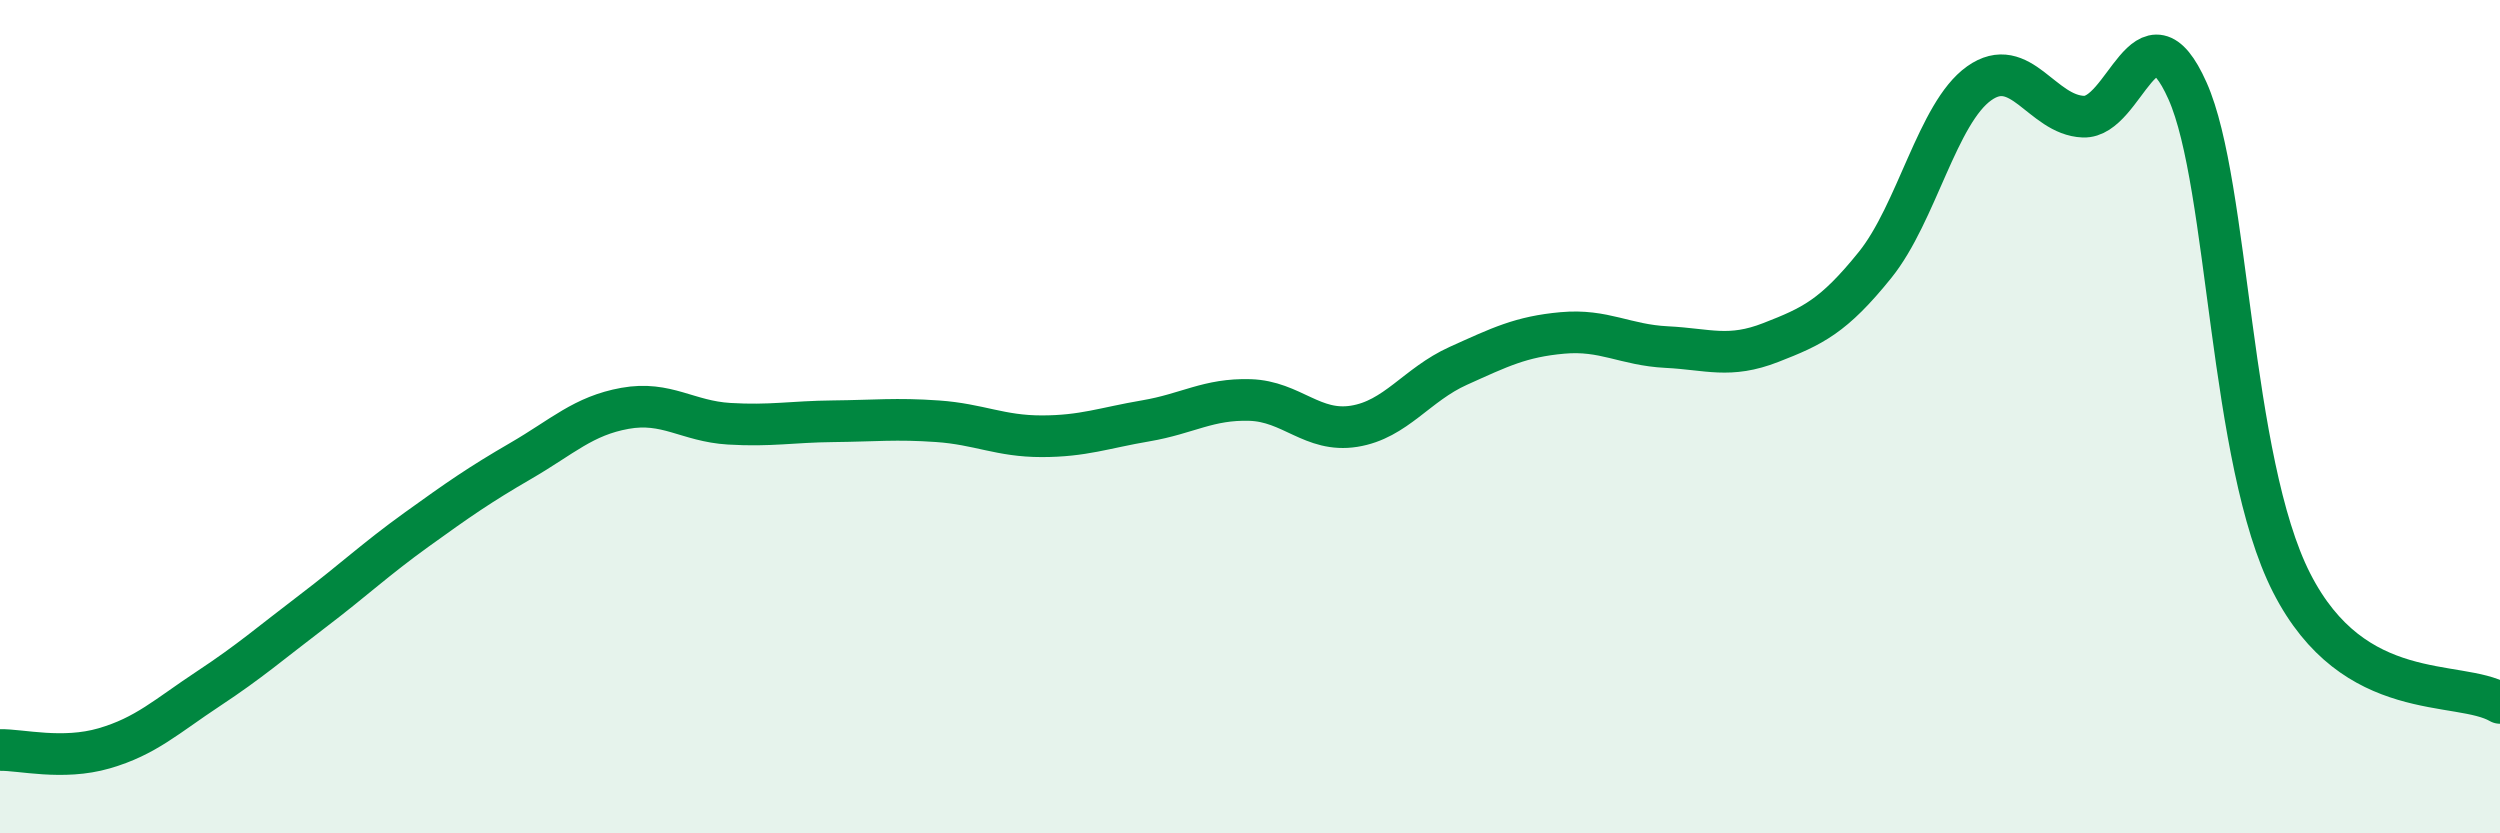
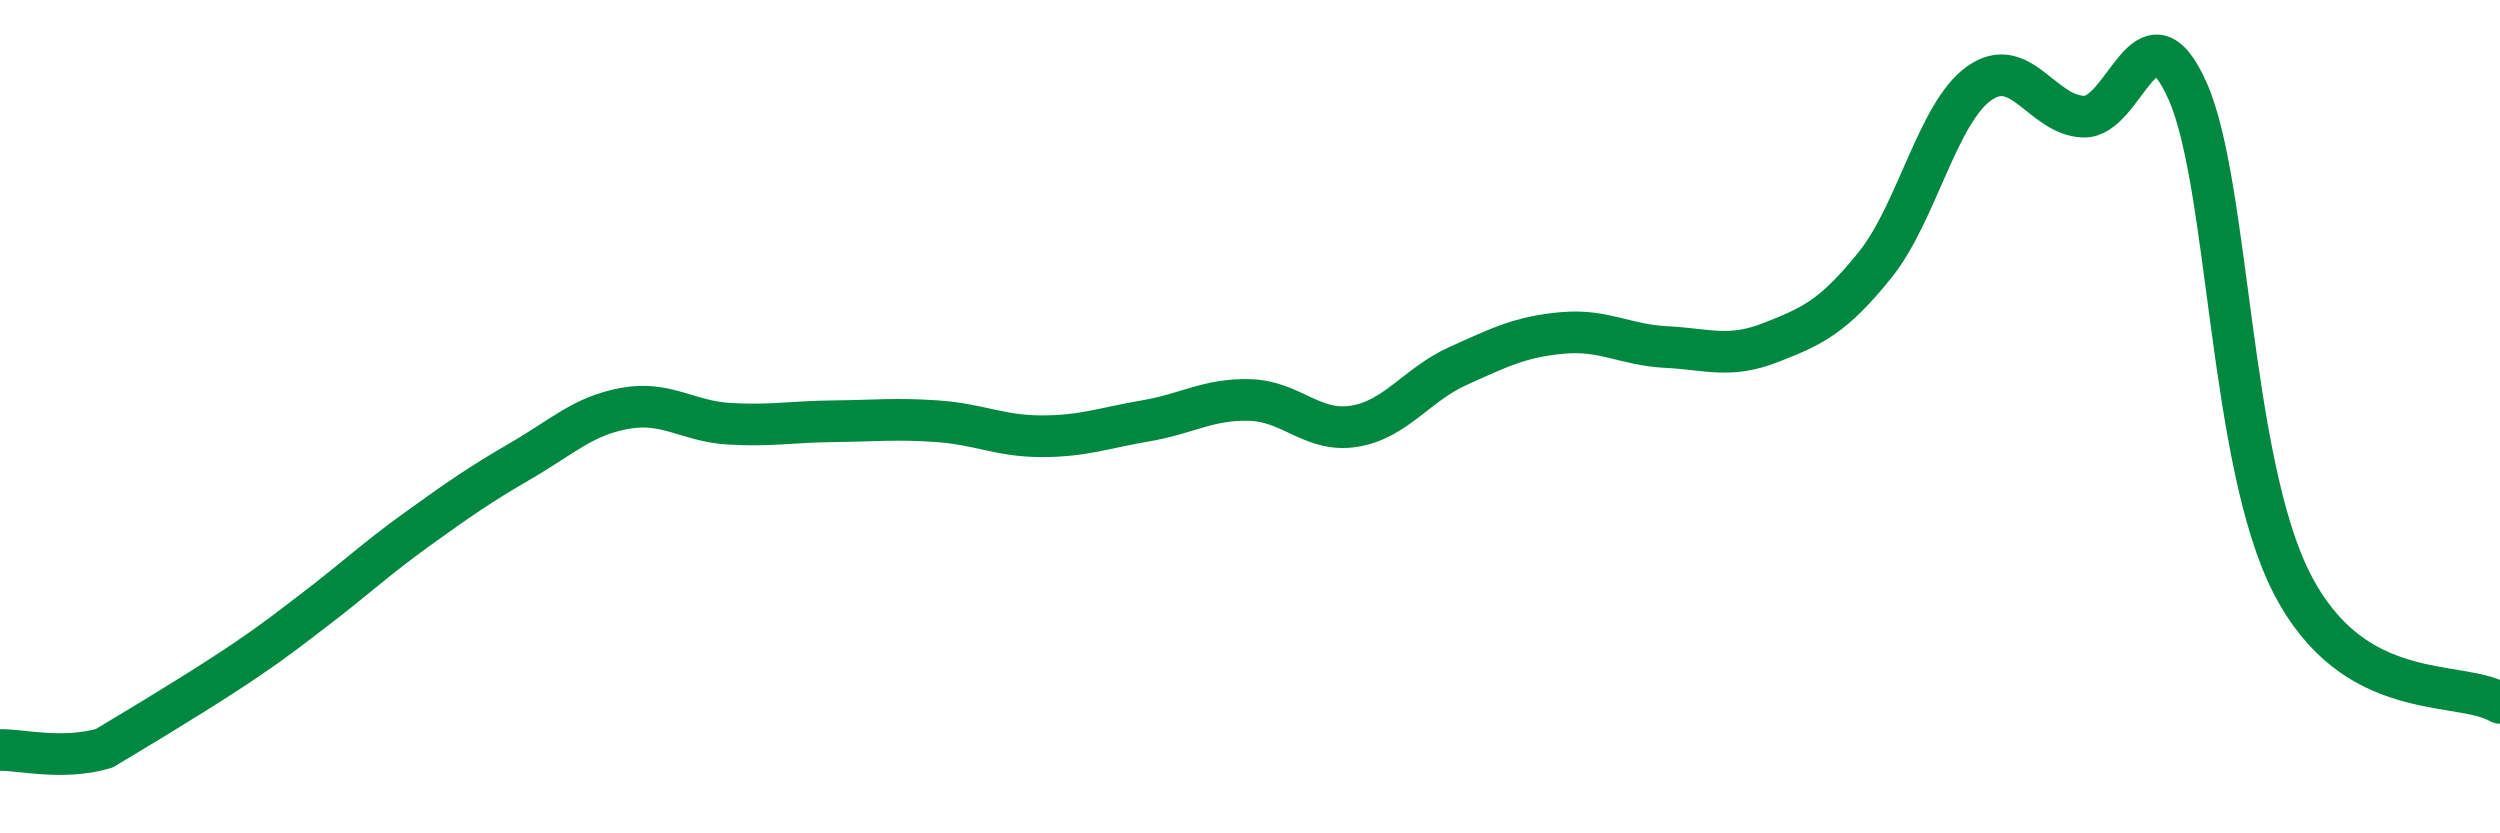
<svg xmlns="http://www.w3.org/2000/svg" width="60" height="20" viewBox="0 0 60 20">
-   <path d="M 0,18 C 0.5,17.99 1.5,18.25 2.5,17.96 C 3.5,17.67 4,17.19 5,16.53 C 6,15.87 6.5,15.43 7.5,14.67 C 8.5,13.91 9,13.43 10,12.71 C 11,11.99 11.5,11.64 12.5,11.06 C 13.5,10.48 14,9.98 15,9.8 C 16,9.62 16.5,10.11 17.5,10.17 C 18.5,10.23 19,10.12 20,10.11 C 21,10.1 21.5,10.04 22.5,10.11 C 23.5,10.18 24,10.47 25,10.47 C 26,10.47 26.5,10.27 27.5,10.1 C 28.5,9.93 29,9.57 30,9.6 C 31,9.63 31.5,10.39 32.5,10.23 C 33.5,10.07 34,9.23 35,8.78 C 36,8.33 36.5,8.08 37.5,7.99 C 38.5,7.9 39,8.28 40,8.33 C 41,8.38 41.5,8.61 42.5,8.22 C 43.5,7.83 44,7.6 45,6.36 C 46,5.12 46.5,2.71 47.5,2 C 48.5,1.29 49,2.76 50,2.8 C 51,2.84 51.5,-0.06 52.5,2.18 C 53.5,4.42 53.5,11.05 55,13.99 C 56.5,16.93 59,16.29 60,16.87L60 20L0 20Z" fill="#008740" opacity="0.1" stroke-linecap="round" stroke-linejoin="round" />
-   <path d="M 0,18 C 0.5,17.99 1.5,18.25 2.5,17.96 C 3.5,17.67 4,17.19 5,16.53 C 6,15.87 6.5,15.43 7.5,14.67 C 8.5,13.91 9,13.43 10,12.71 C 11,11.99 11.5,11.64 12.5,11.06 C 13.5,10.48 14,9.98 15,9.8 C 16,9.62 16.5,10.11 17.5,10.17 C 18.5,10.23 19,10.12 20,10.11 C 21,10.1 21.5,10.04 22.5,10.11 C 23.5,10.18 24,10.47 25,10.47 C 26,10.47 26.5,10.27 27.5,10.1 C 28.5,9.93 29,9.57 30,9.6 C 31,9.63 31.5,10.39 32.5,10.23 C 33.5,10.07 34,9.23 35,8.78 C 36,8.33 36.5,8.08 37.5,7.99 C 38.5,7.9 39,8.28 40,8.33 C 41,8.38 41.5,8.61 42.5,8.22 C 43.5,7.83 44,7.6 45,6.36 C 46,5.12 46.5,2.71 47.5,2 C 48.5,1.29 49,2.76 50,2.8 C 51,2.84 51.5,-0.06 52.5,2.18 C 53.5,4.42 53.5,11.05 55,13.99 C 56.5,16.93 59,16.29 60,16.87" stroke="#008740" stroke-width="1" fill="none" stroke-linecap="round" stroke-linejoin="round" />
+   <path d="M 0,18 C 0.5,17.99 1.5,18.25 2.5,17.96 C 6,15.87 6.5,15.43 7.5,14.67 C 8.5,13.91 9,13.43 10,12.71 C 11,11.99 11.5,11.64 12.5,11.06 C 13.5,10.48 14,9.98 15,9.8 C 16,9.62 16.5,10.11 17.5,10.17 C 18.5,10.23 19,10.12 20,10.11 C 21,10.1 21.5,10.04 22.5,10.11 C 23.5,10.18 24,10.47 25,10.47 C 26,10.47 26.5,10.27 27.5,10.1 C 28.5,9.93 29,9.57 30,9.6 C 31,9.63 31.5,10.39 32.5,10.23 C 33.5,10.07 34,9.23 35,8.78 C 36,8.33 36.5,8.08 37.5,7.99 C 38.5,7.9 39,8.28 40,8.33 C 41,8.38 41.5,8.61 42.5,8.22 C 43.5,7.83 44,7.6 45,6.36 C 46,5.12 46.5,2.71 47.5,2 C 48.5,1.29 49,2.76 50,2.8 C 51,2.84 51.5,-0.06 52.5,2.18 C 53.5,4.42 53.5,11.05 55,13.99 C 56.5,16.93 59,16.29 60,16.87" stroke="#008740" stroke-width="1" fill="none" stroke-linecap="round" stroke-linejoin="round" />
</svg>